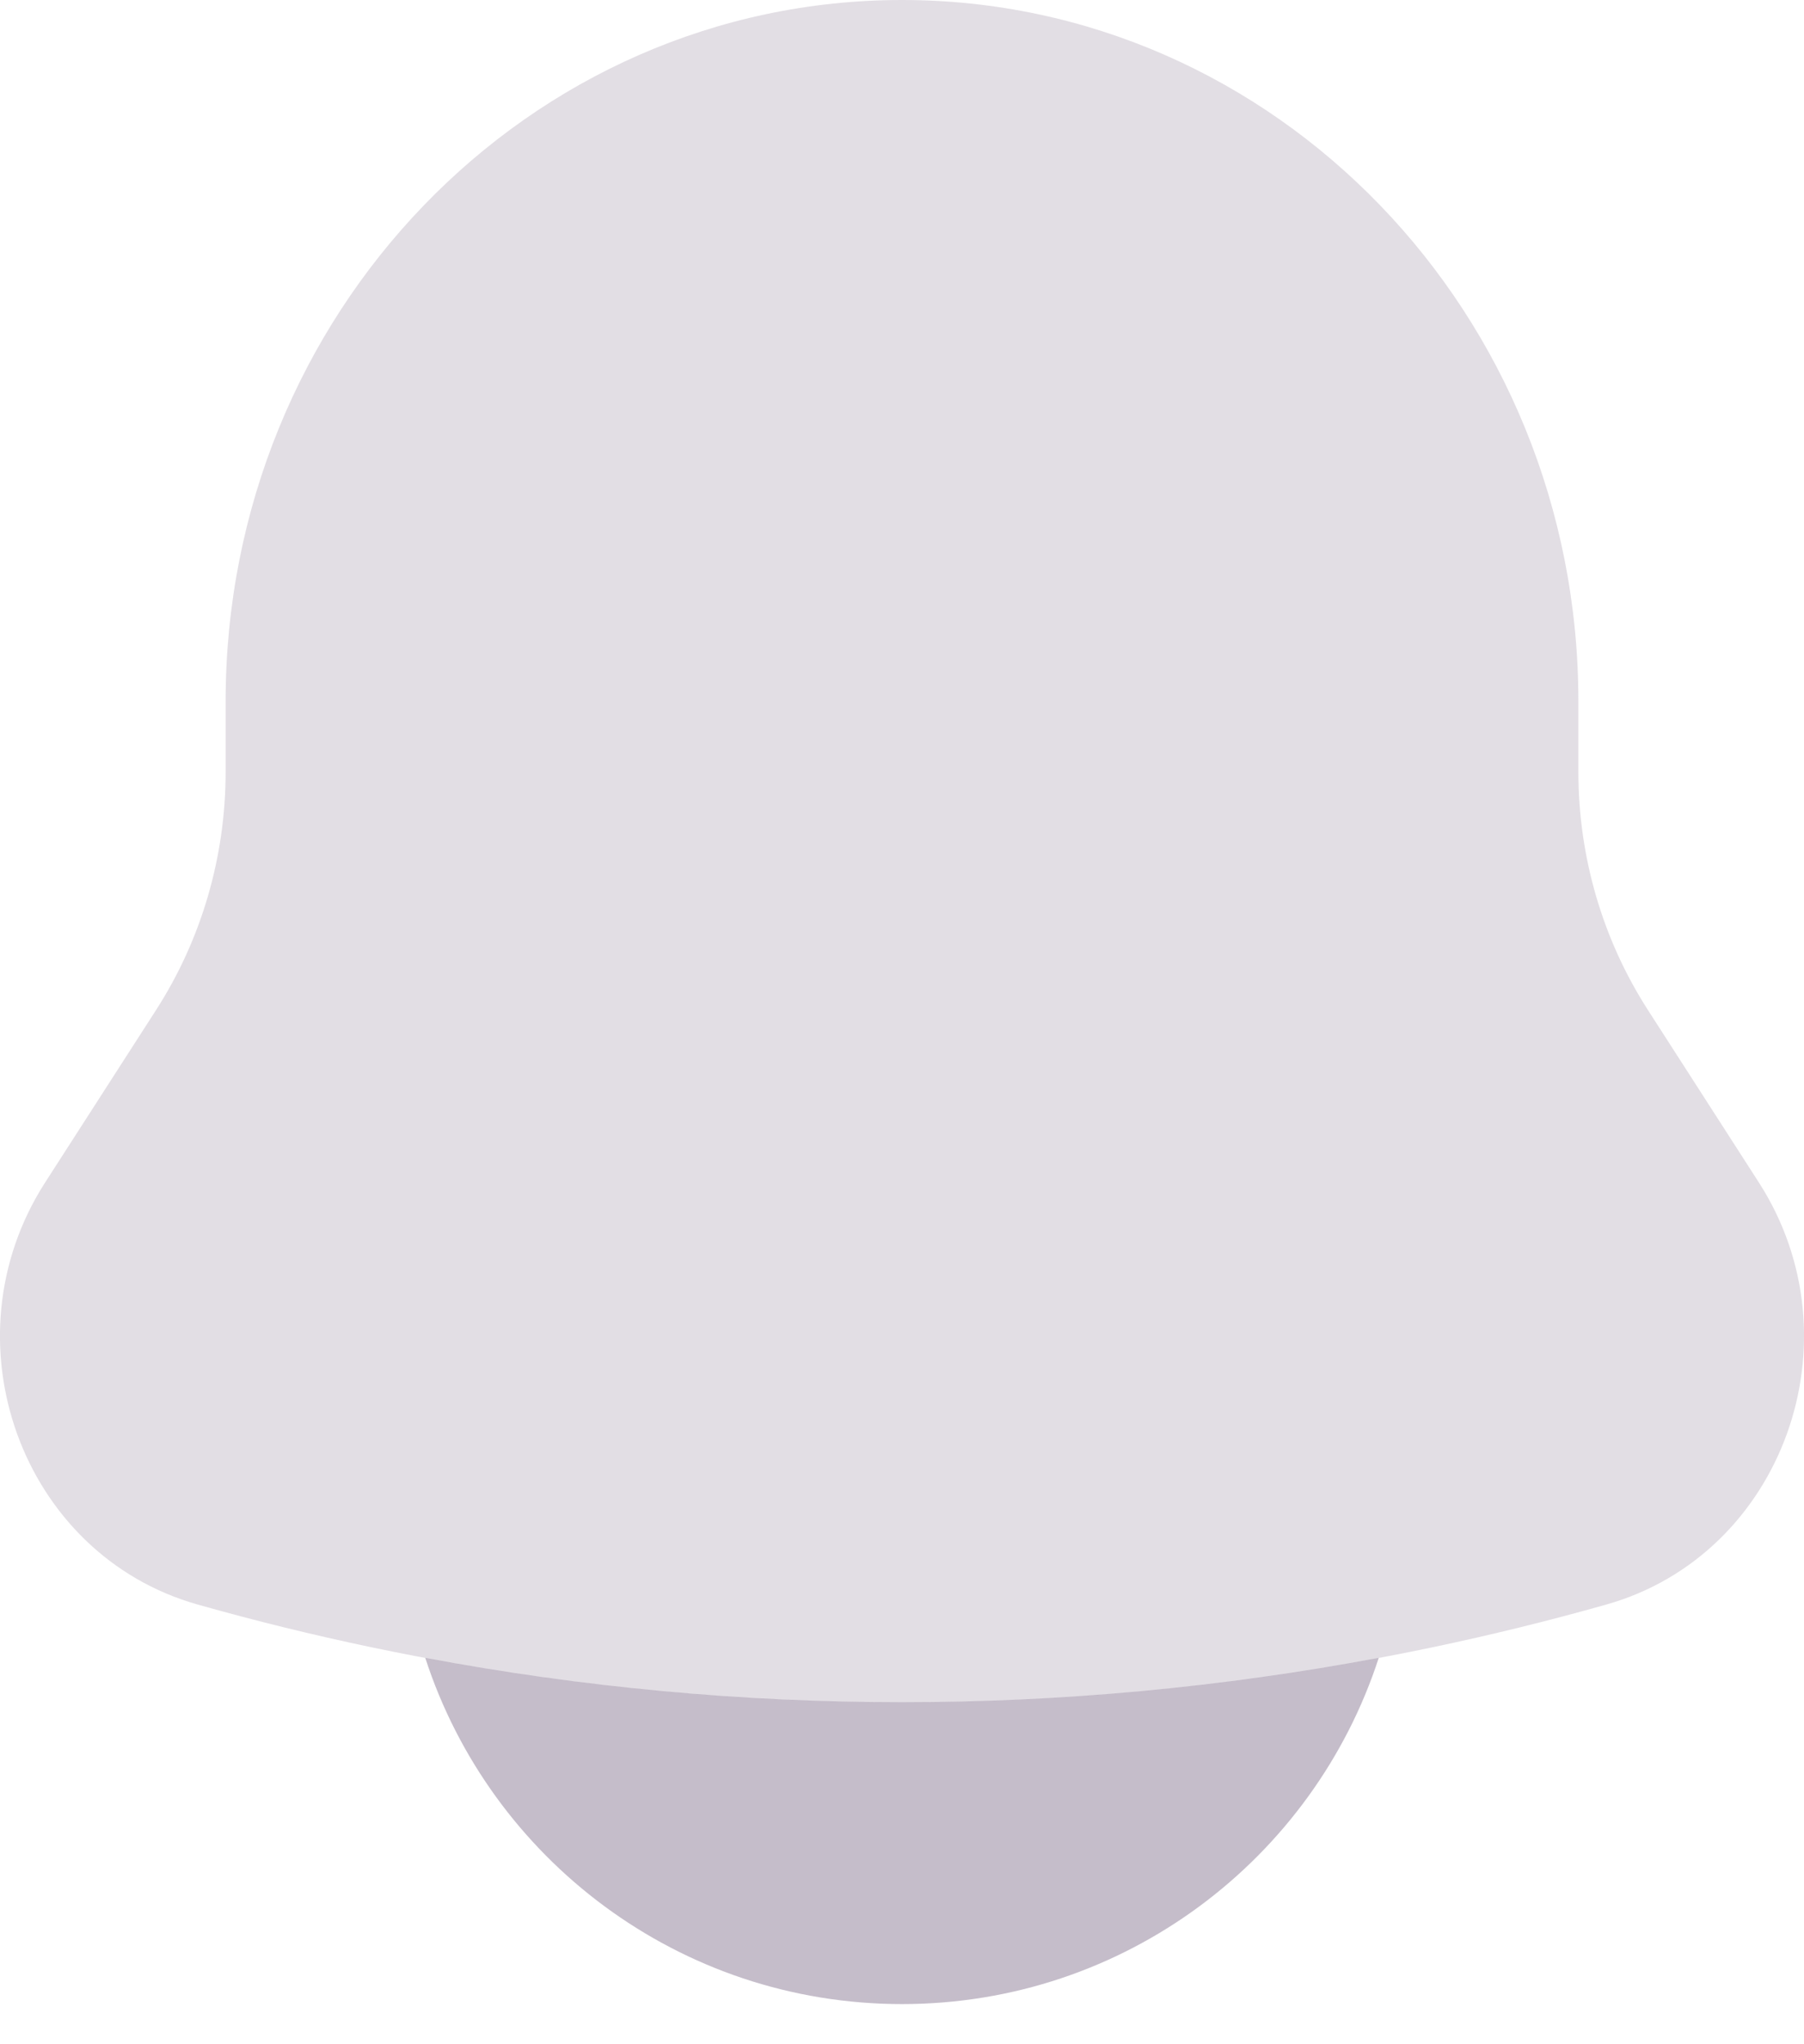
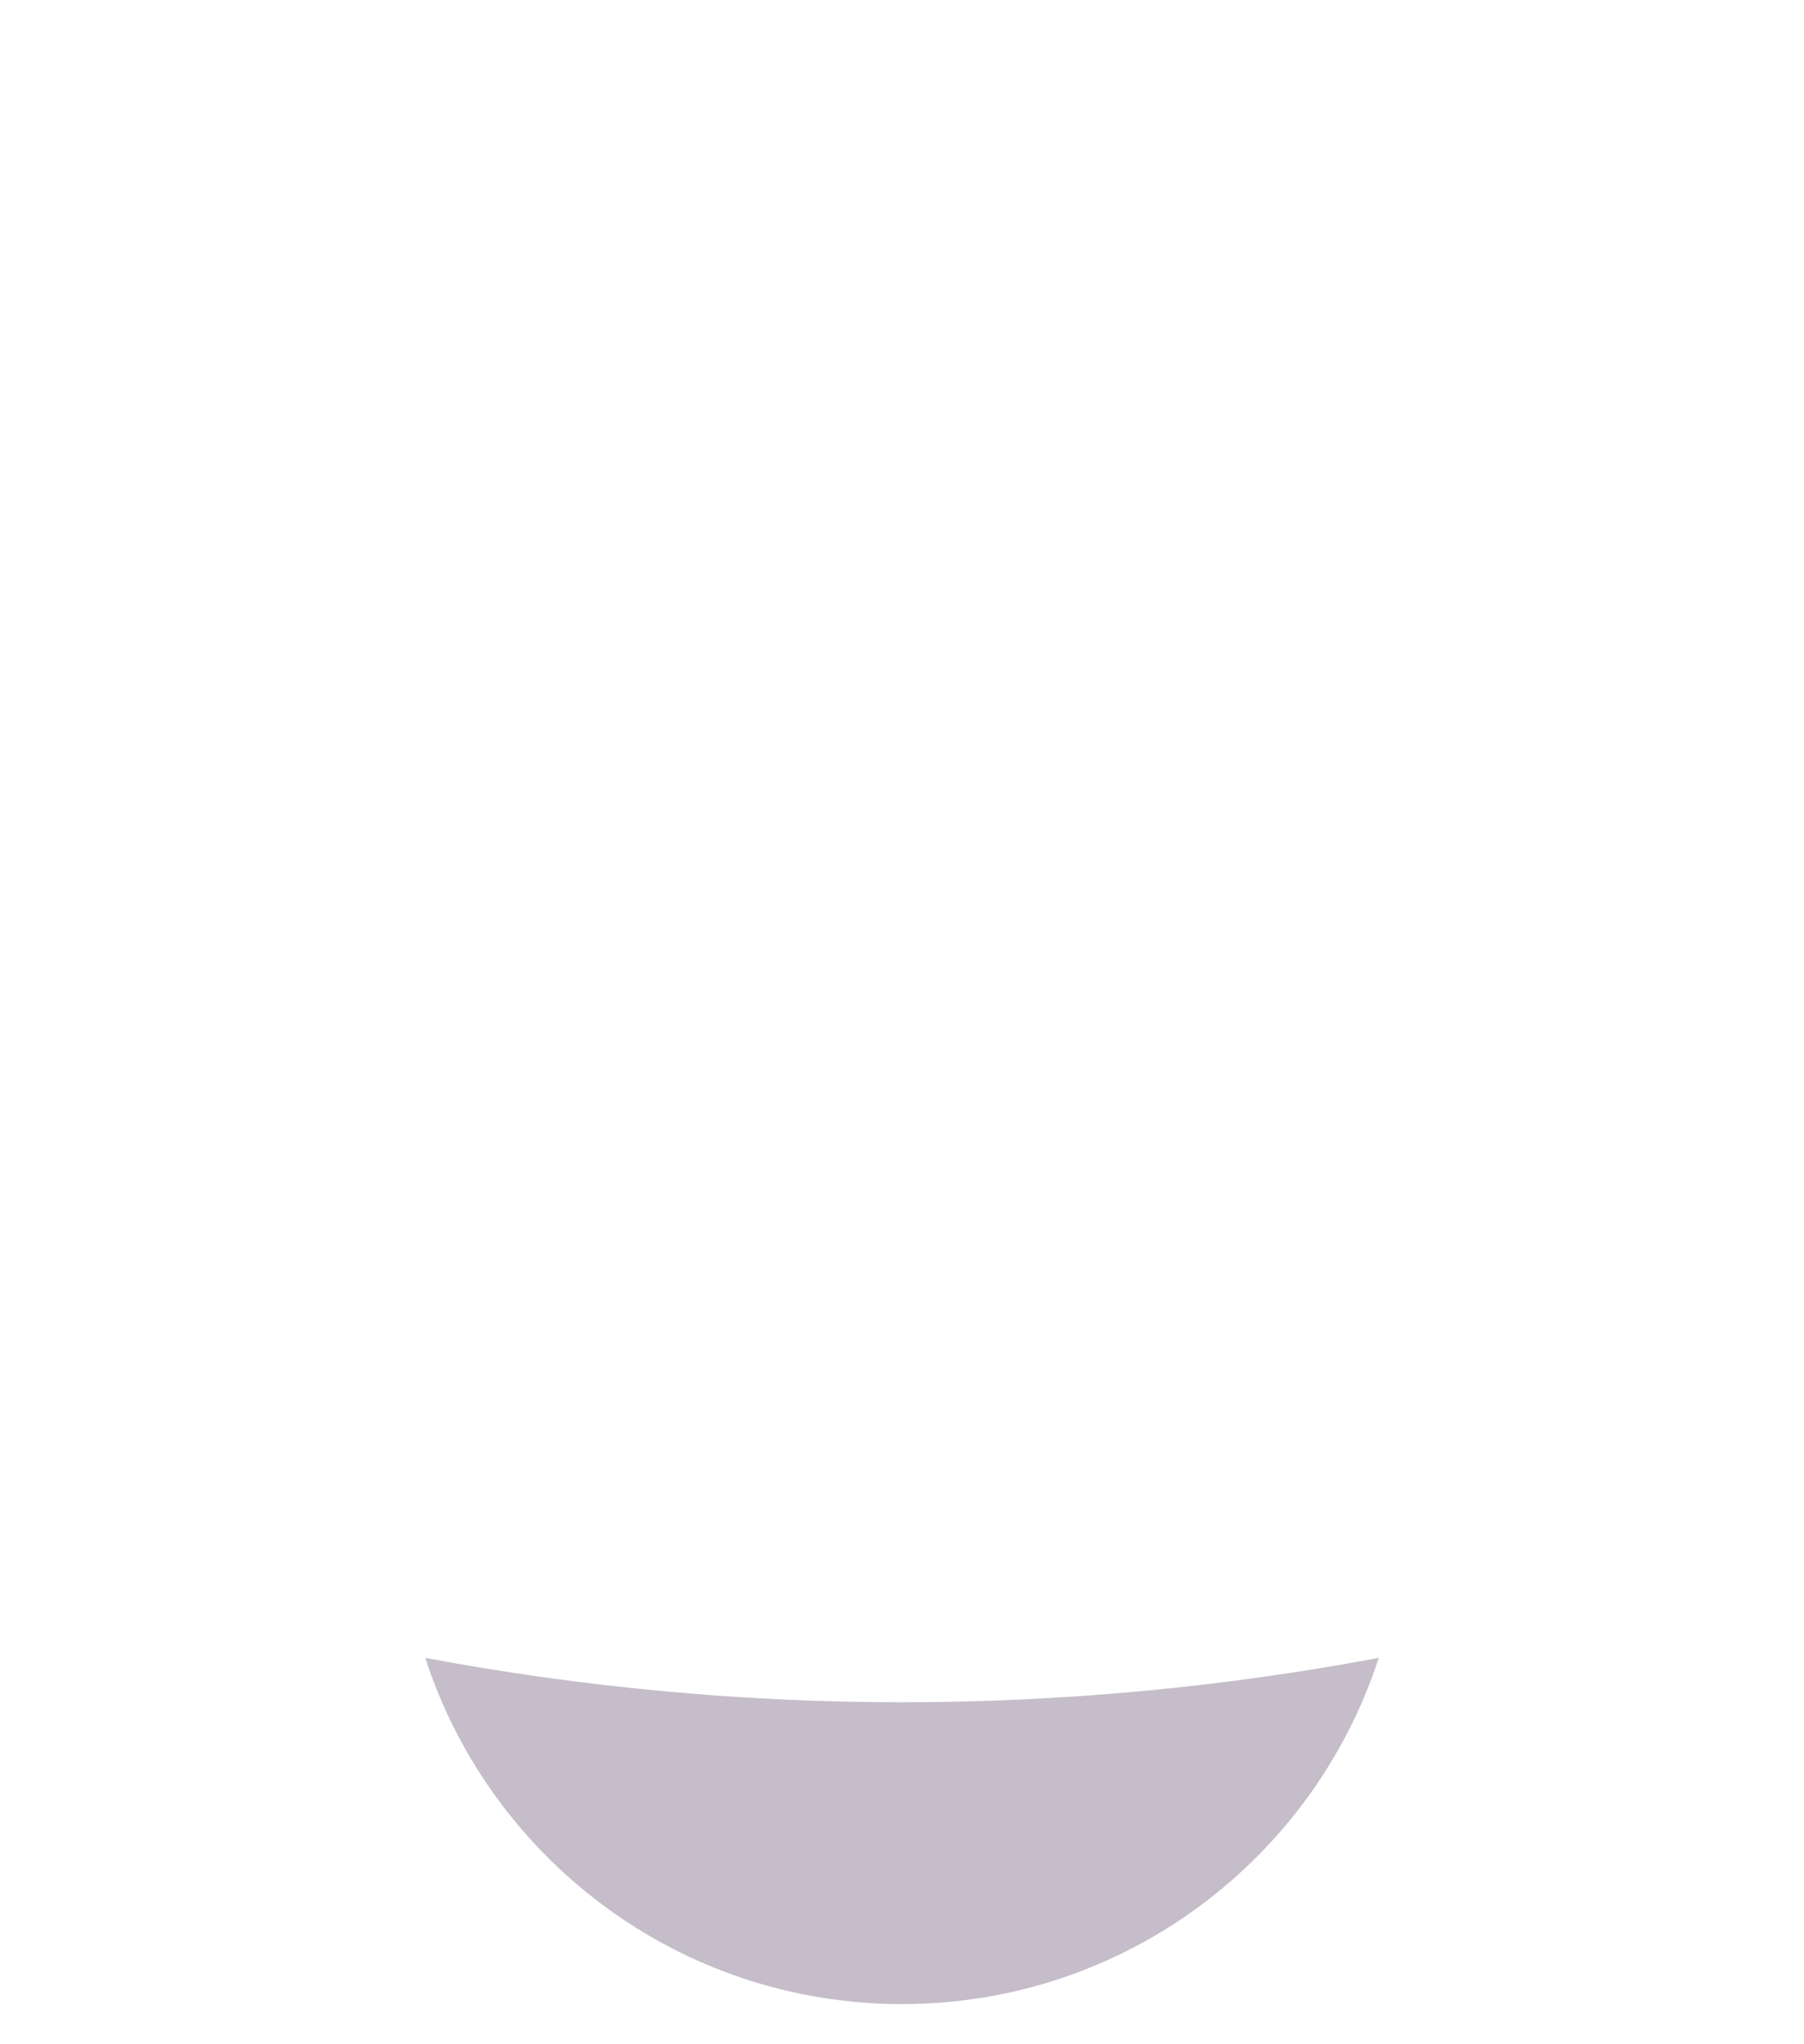
<svg xmlns="http://www.w3.org/2000/svg" width="15" height="17" viewBox="0 0 15 17" fill="none">
-   <path opacity="0.5" d="M13.124 5.833V6.42C13.124 7.124 13.325 7.813 13.702 8.399L14.625 9.834C15.468 11.146 14.824 12.928 13.358 13.343C9.523 14.428 5.477 14.428 1.642 13.343C0.176 12.928 -0.468 11.146 0.375 9.834L1.298 8.399C1.675 7.813 1.876 7.124 1.876 6.42V5.833C1.876 2.612 4.394 0 7.5 0C10.606 0 13.124 2.612 13.124 5.833Z" fill="#3C234F" fill-opacity="0.3" />
  <path d="M3.536 13.787C4.078 15.458 5.648 16.666 7.5 16.666C9.352 16.666 10.921 15.458 11.464 13.787C8.843 14.279 6.157 14.279 3.536 13.787Z" fill="#3C234F" fill-opacity="0.3" />
</svg>